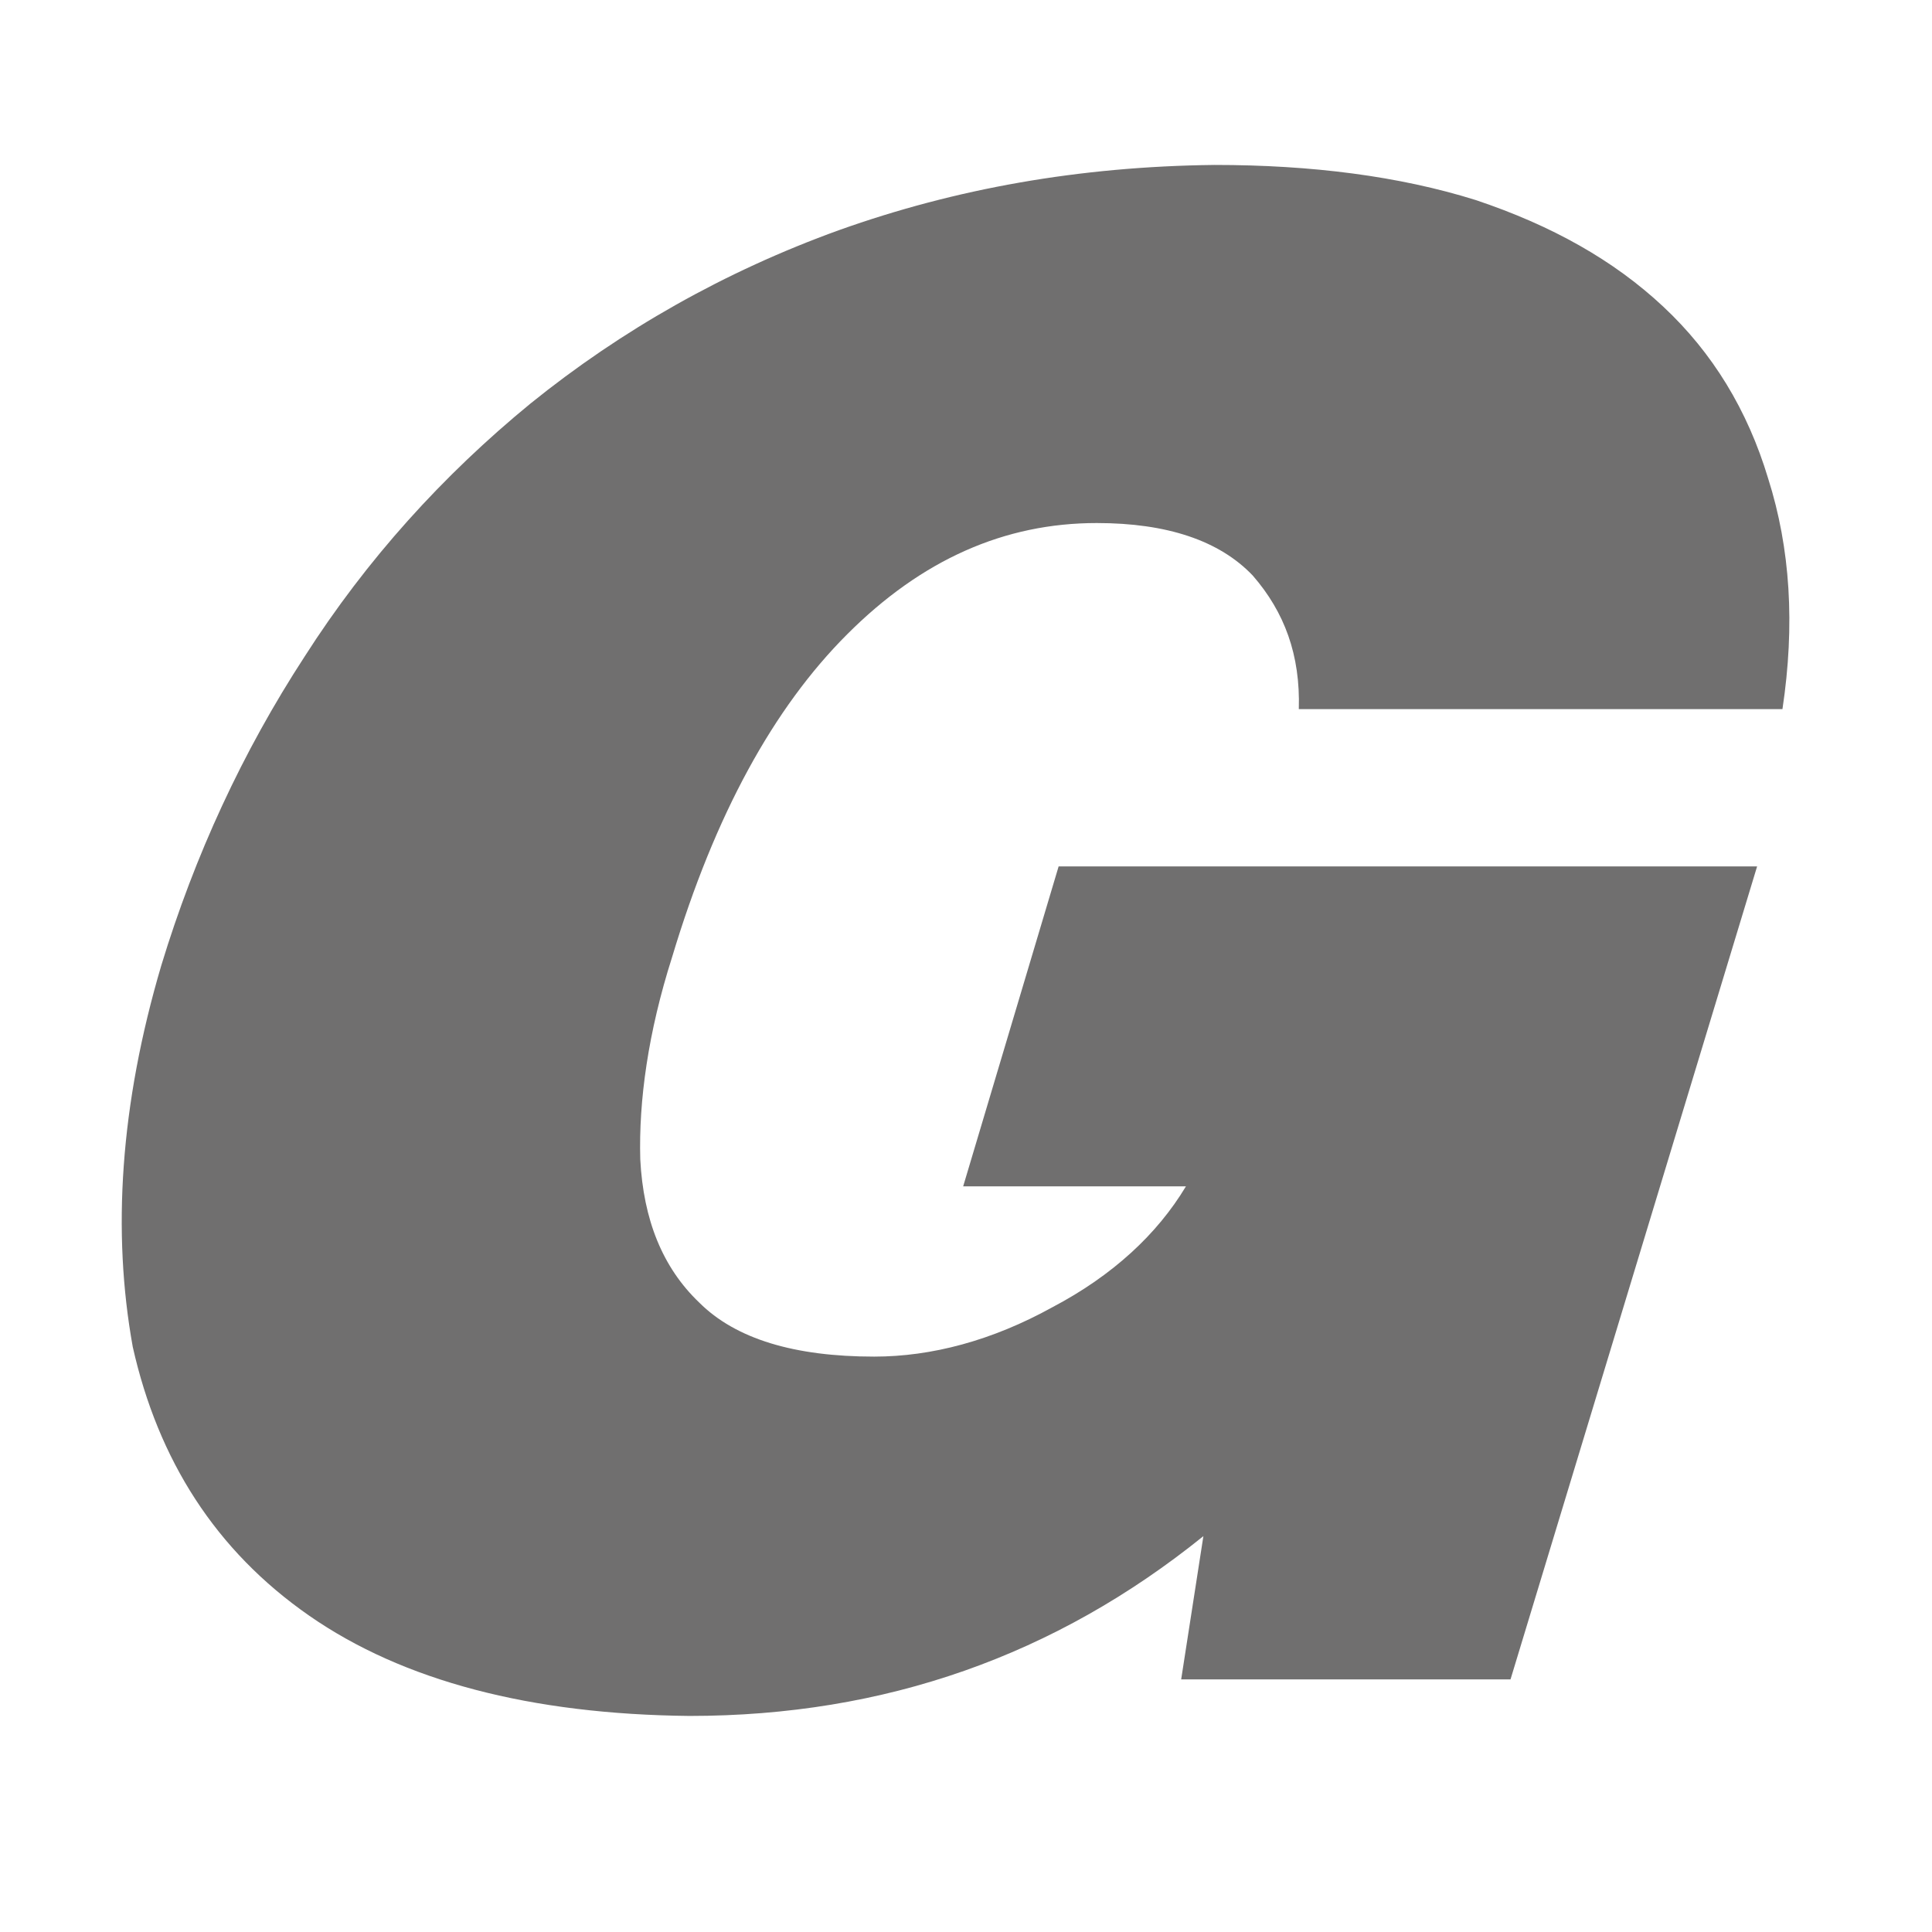
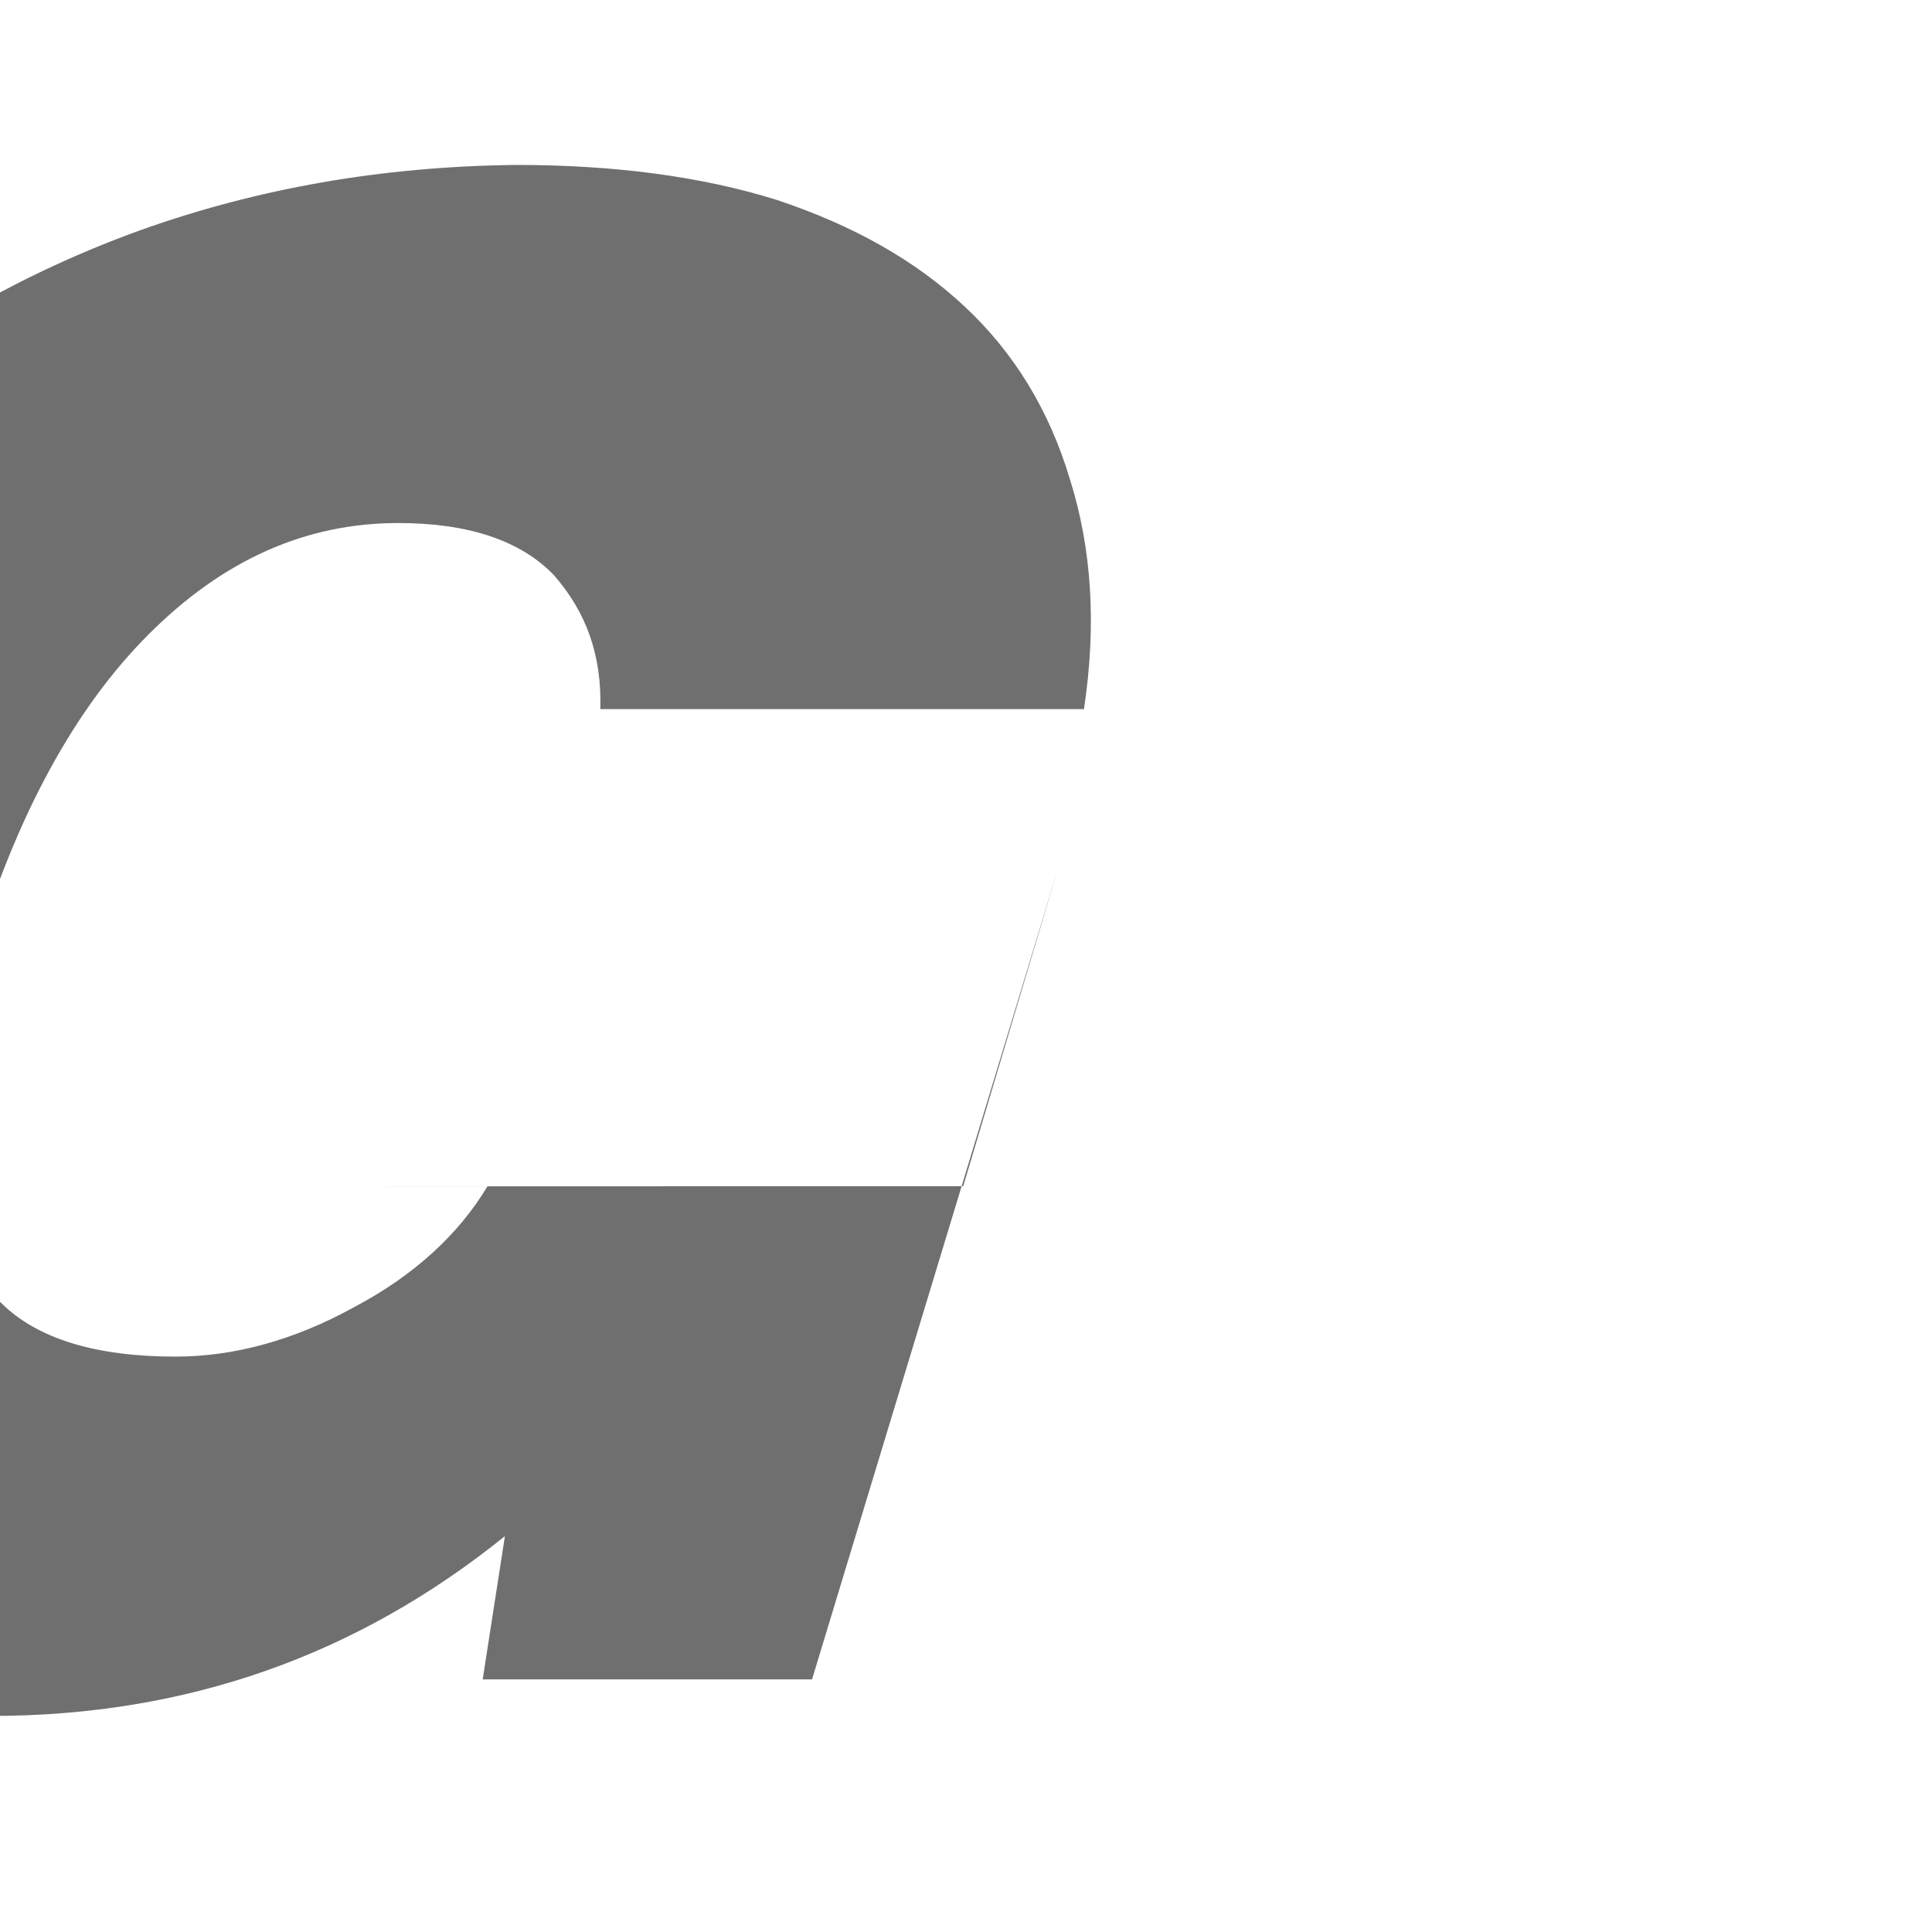
<svg xmlns="http://www.w3.org/2000/svg" version="1.1" width="141.73" height="141.73">
  <svg id="SvgjsSvg1005" version="1.1" viewBox="0 0 141.73 141.73">
    <defs>
      <style>
      .st0 {
        fill: #706f6f;
      }
    </style>
    </defs>
-     <path class="st0" d="M70.66,87.02l7-23.46h51.24l-18.09,59.64h-24.16l1.63-10.51c-10.85,8.75-23.34,13.19-37.7,13.19-11.67-.12-21.01-2.57-27.89-7.35-6.88-4.78-11.09-11.44-12.95-19.72-1.52-8.41-.94-17.74,2.1-28.01,2.45-8.05,5.95-15.64,10.51-22.64,4.55-7.12,10.15-13.3,16.57-18.56,6.65-5.37,14.24-9.69,22.64-12.72,8.52-3.04,17.62-4.67,27.54-4.78,7.12,0,13.54.82,19.14,2.57,5.6,1.87,10.15,4.43,13.77,7.82,3.62,3.38,6.19,7.59,7.7,12.61,1.63,5.13,1.98,10.74,1.05,16.92h-35.48c.12-3.97-1.05-7.12-3.38-9.8-2.45-2.57-6.3-3.85-11.44-3.85-6.77,0-12.84,2.68-18.32,8.17-5.37,5.37-9.69,13.19-12.84,23.69-1.75,5.49-2.45,10.51-2.33,14.82.23,4.43,1.63,7.93,4.32,10.5,2.68,2.68,7,3.97,12.84,3.97,4.2,0,8.64-1.17,13.07-3.62,4.43-2.33,7.7-5.37,9.8-8.87h-16.34Z" />
+     <path class="st0" d="M70.66,87.02l7-23.46l-18.09,59.64h-24.16l1.63-10.51c-10.85,8.75-23.34,13.19-37.7,13.19-11.67-.12-21.01-2.57-27.89-7.35-6.88-4.78-11.09-11.44-12.95-19.72-1.52-8.41-.94-17.74,2.1-28.01,2.45-8.05,5.95-15.64,10.51-22.64,4.55-7.12,10.15-13.3,16.57-18.56,6.65-5.37,14.24-9.69,22.64-12.72,8.52-3.04,17.62-4.67,27.54-4.78,7.12,0,13.54.82,19.14,2.57,5.6,1.87,10.15,4.43,13.77,7.82,3.62,3.38,6.19,7.59,7.7,12.61,1.63,5.13,1.98,10.74,1.05,16.92h-35.48c.12-3.97-1.05-7.12-3.38-9.8-2.45-2.57-6.3-3.85-11.44-3.85-6.77,0-12.84,2.68-18.32,8.17-5.37,5.37-9.69,13.19-12.84,23.69-1.75,5.49-2.45,10.51-2.33,14.82.23,4.43,1.63,7.93,4.32,10.5,2.68,2.68,7,3.97,12.84,3.97,4.2,0,8.64-1.17,13.07-3.62,4.43-2.33,7.7-5.37,9.8-8.87h-16.34Z" />
  </svg>
  <style>@media (prefers-color-scheme: light) { :root { filter: none; } }
@media (prefers-color-scheme: dark) { :root { filter: none; } }
</style>
</svg>